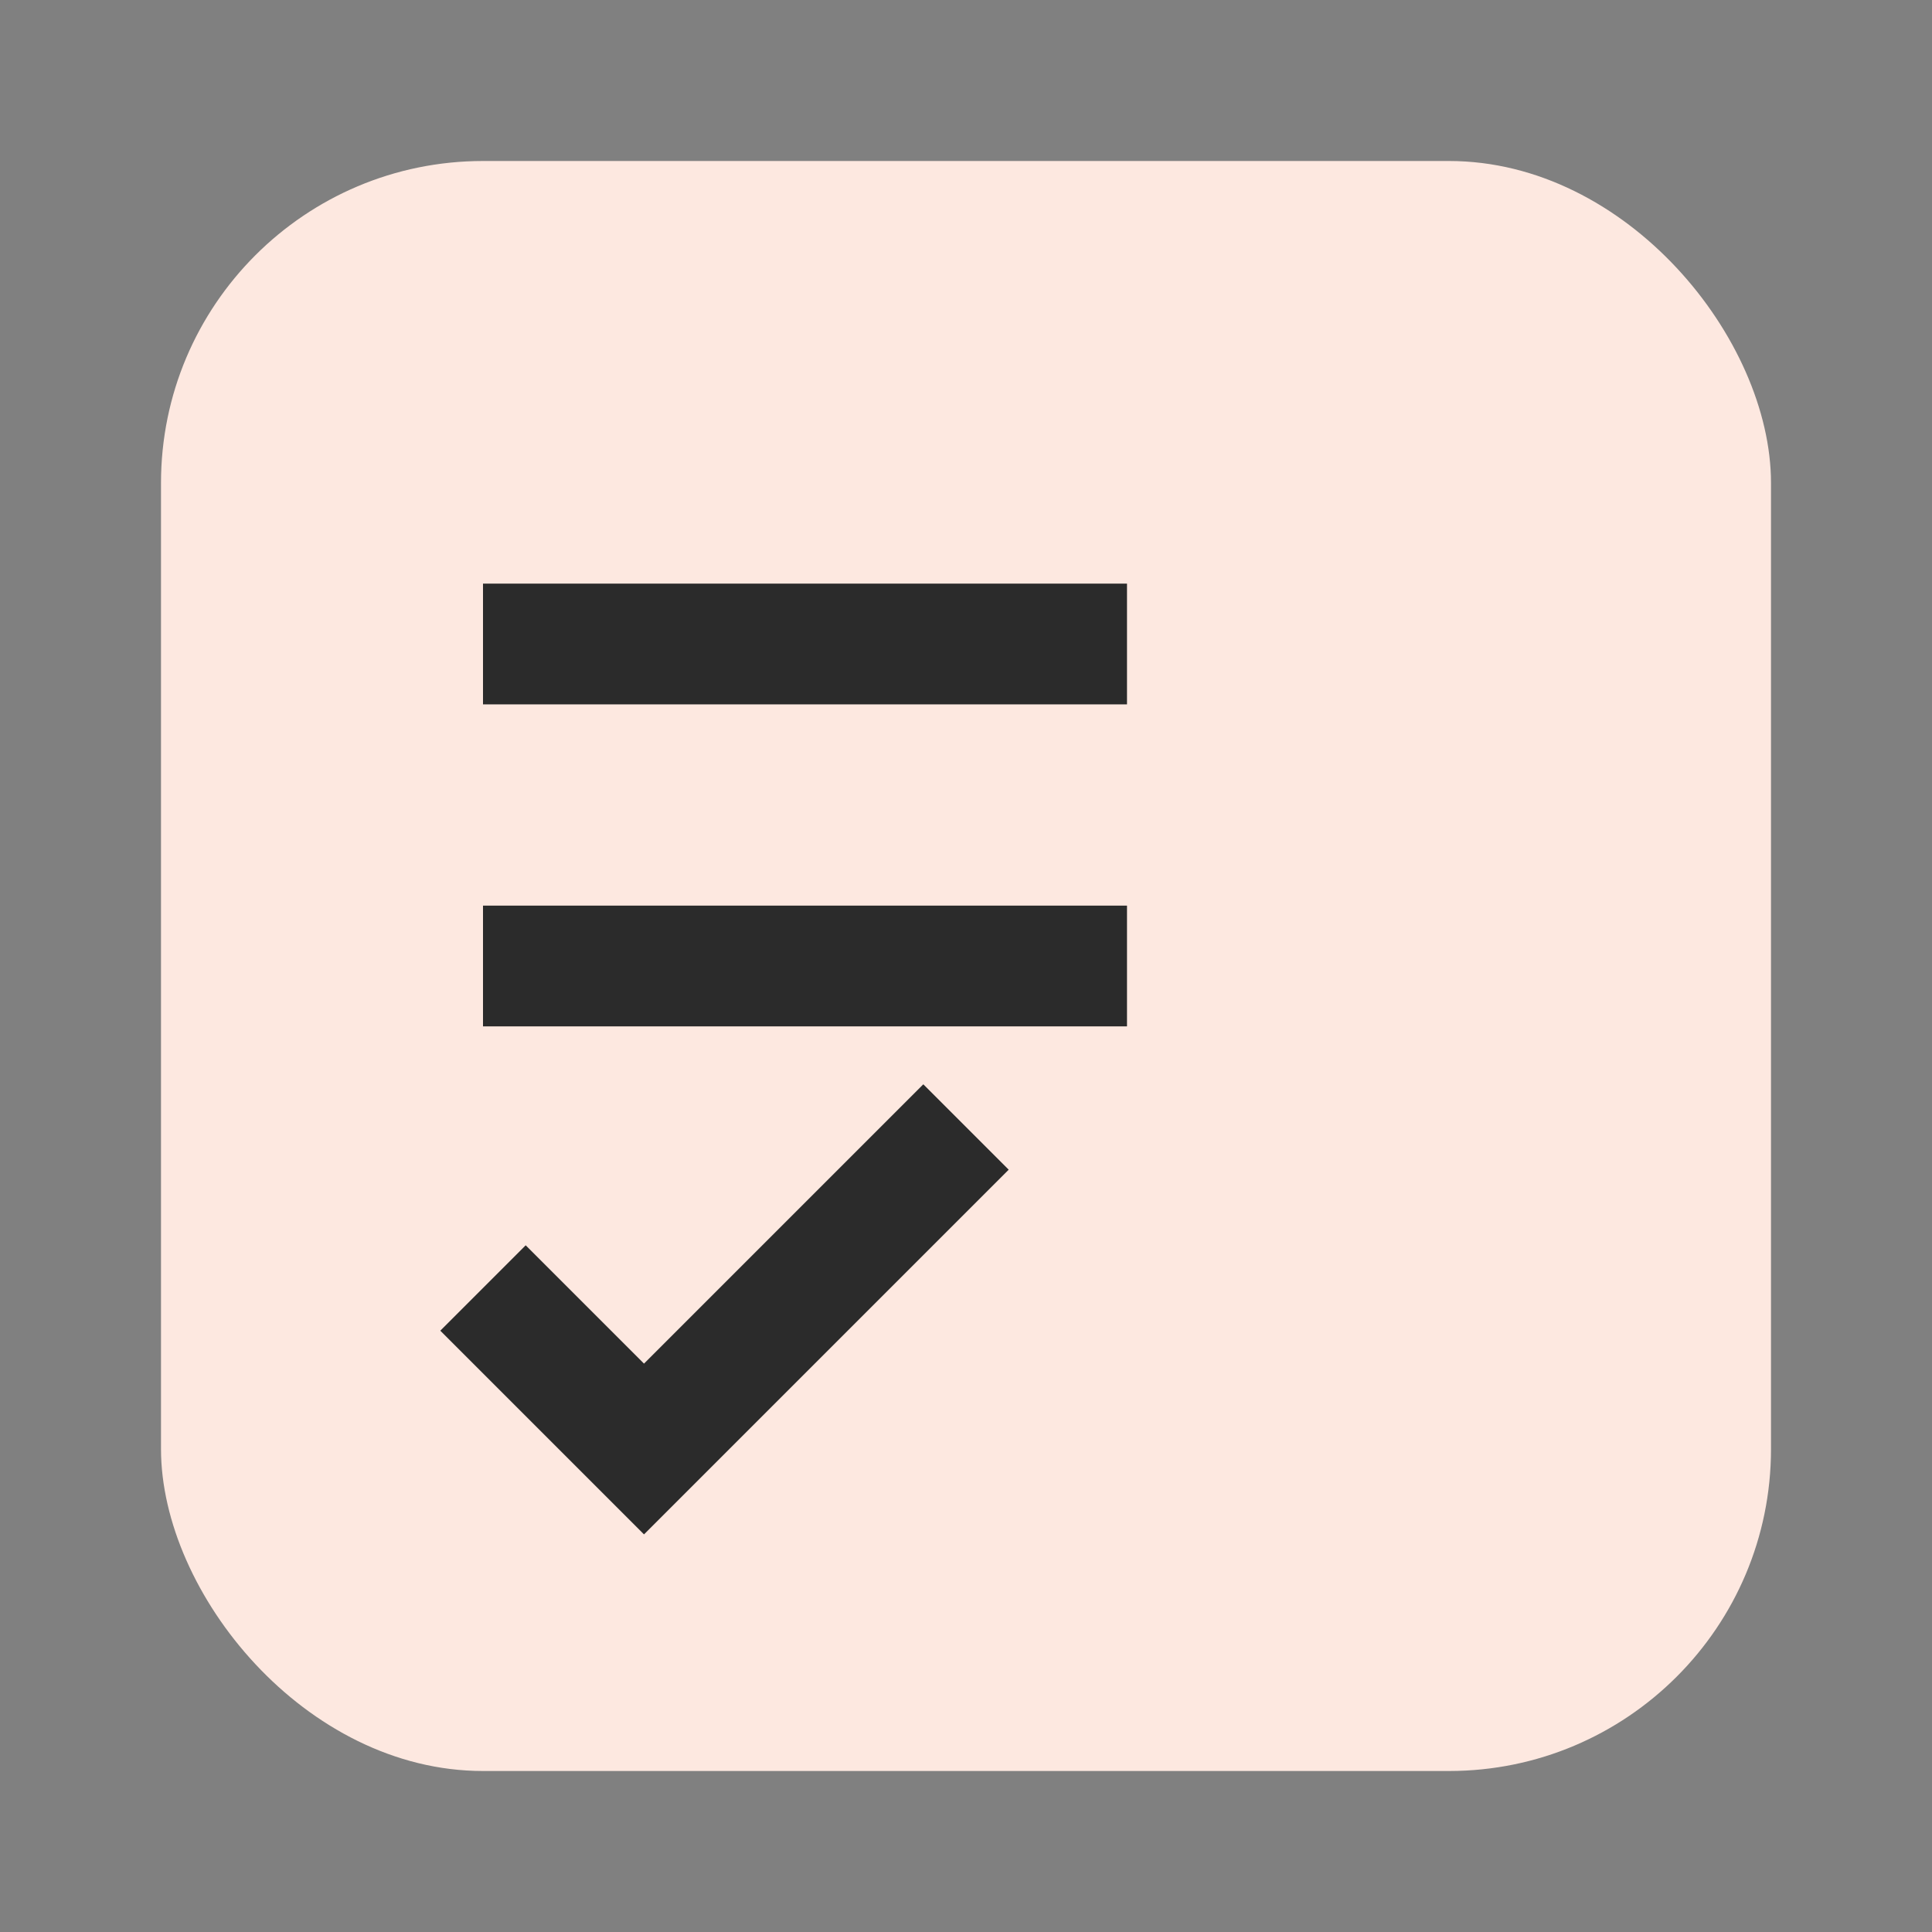
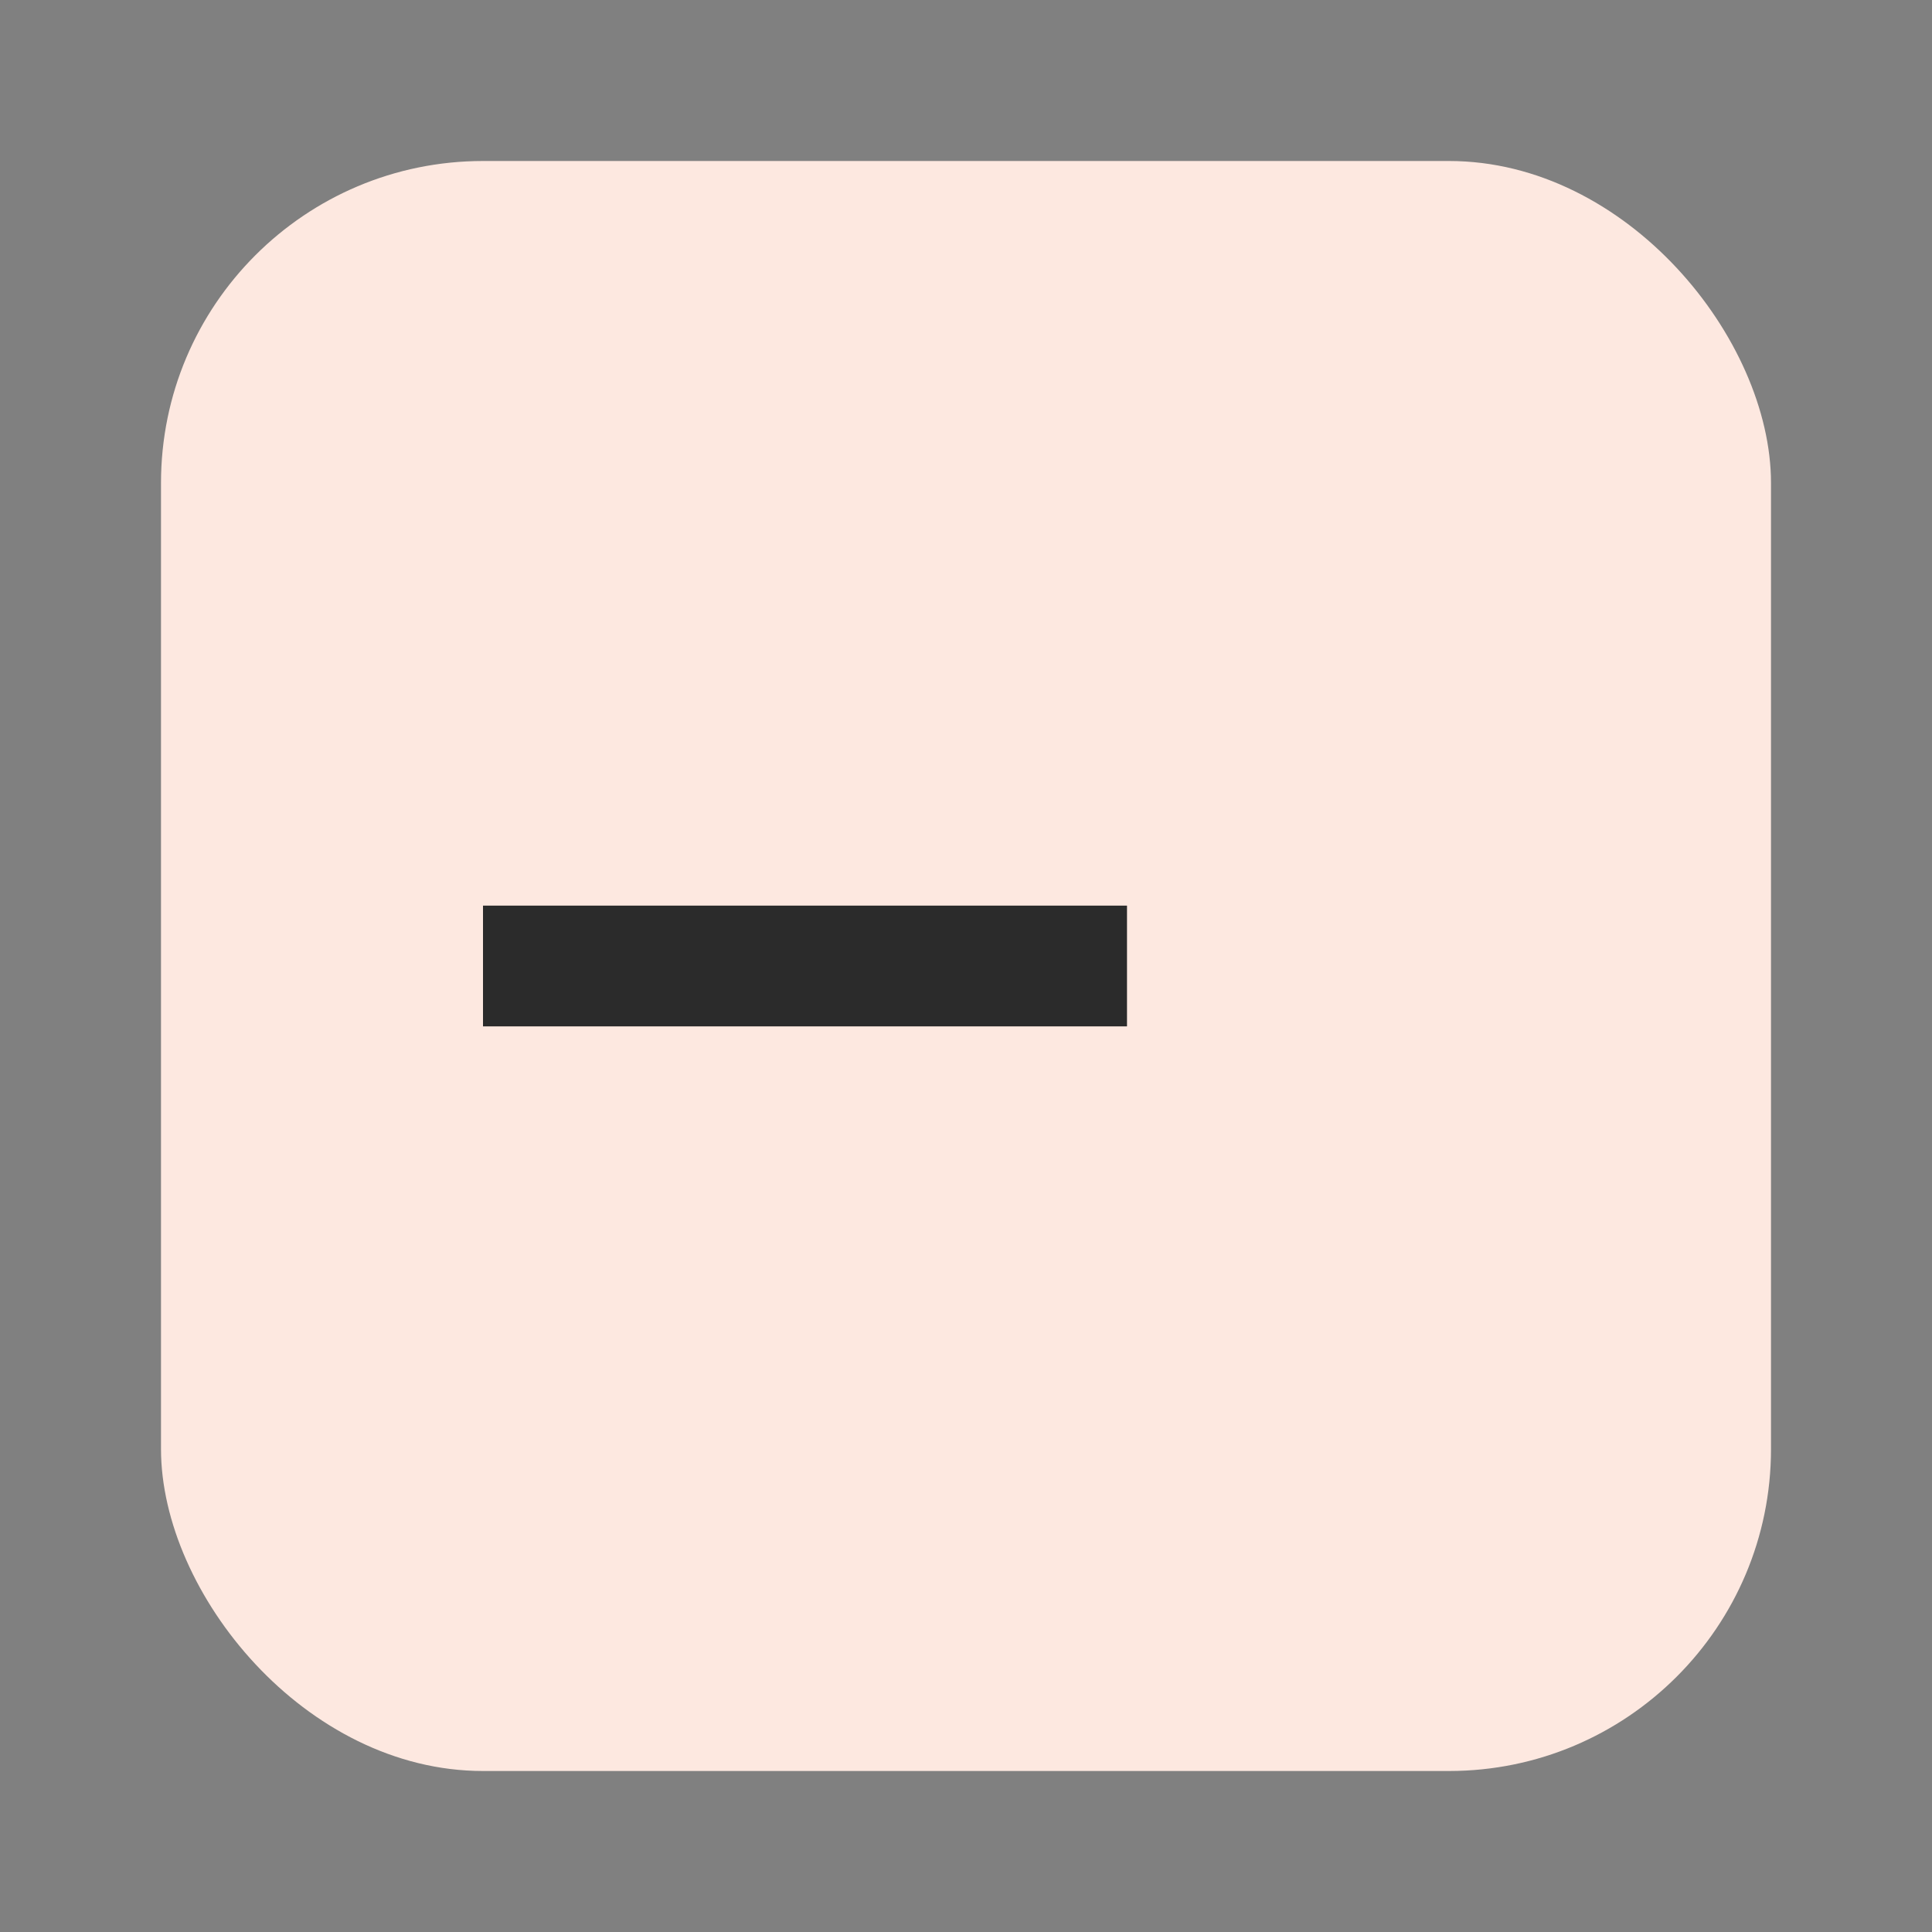
<svg xmlns="http://www.w3.org/2000/svg" width="24" height="24" viewBox="0 0 24 24" fill="none">
  <rect x="0" y="0" width="24" height="24" fill="#808080" stroke="none" />
  <rect x="2" y="2" width="20" height="20" rx="4" ry="4" fill="#FDE8E0" />
-   <line x1="6" y1="8" x2="14" y2="8" stroke="#2B2B2B" stroke-width="1.5" />
  <line x1="6" y1="12" x2="14" y2="12" stroke="#2B2B2B" stroke-width="1.5" />
-   <polyline points="6,16 8,18 12,14" fill="none" stroke="#2B2B2B" stroke-width="1.5" />
</svg>